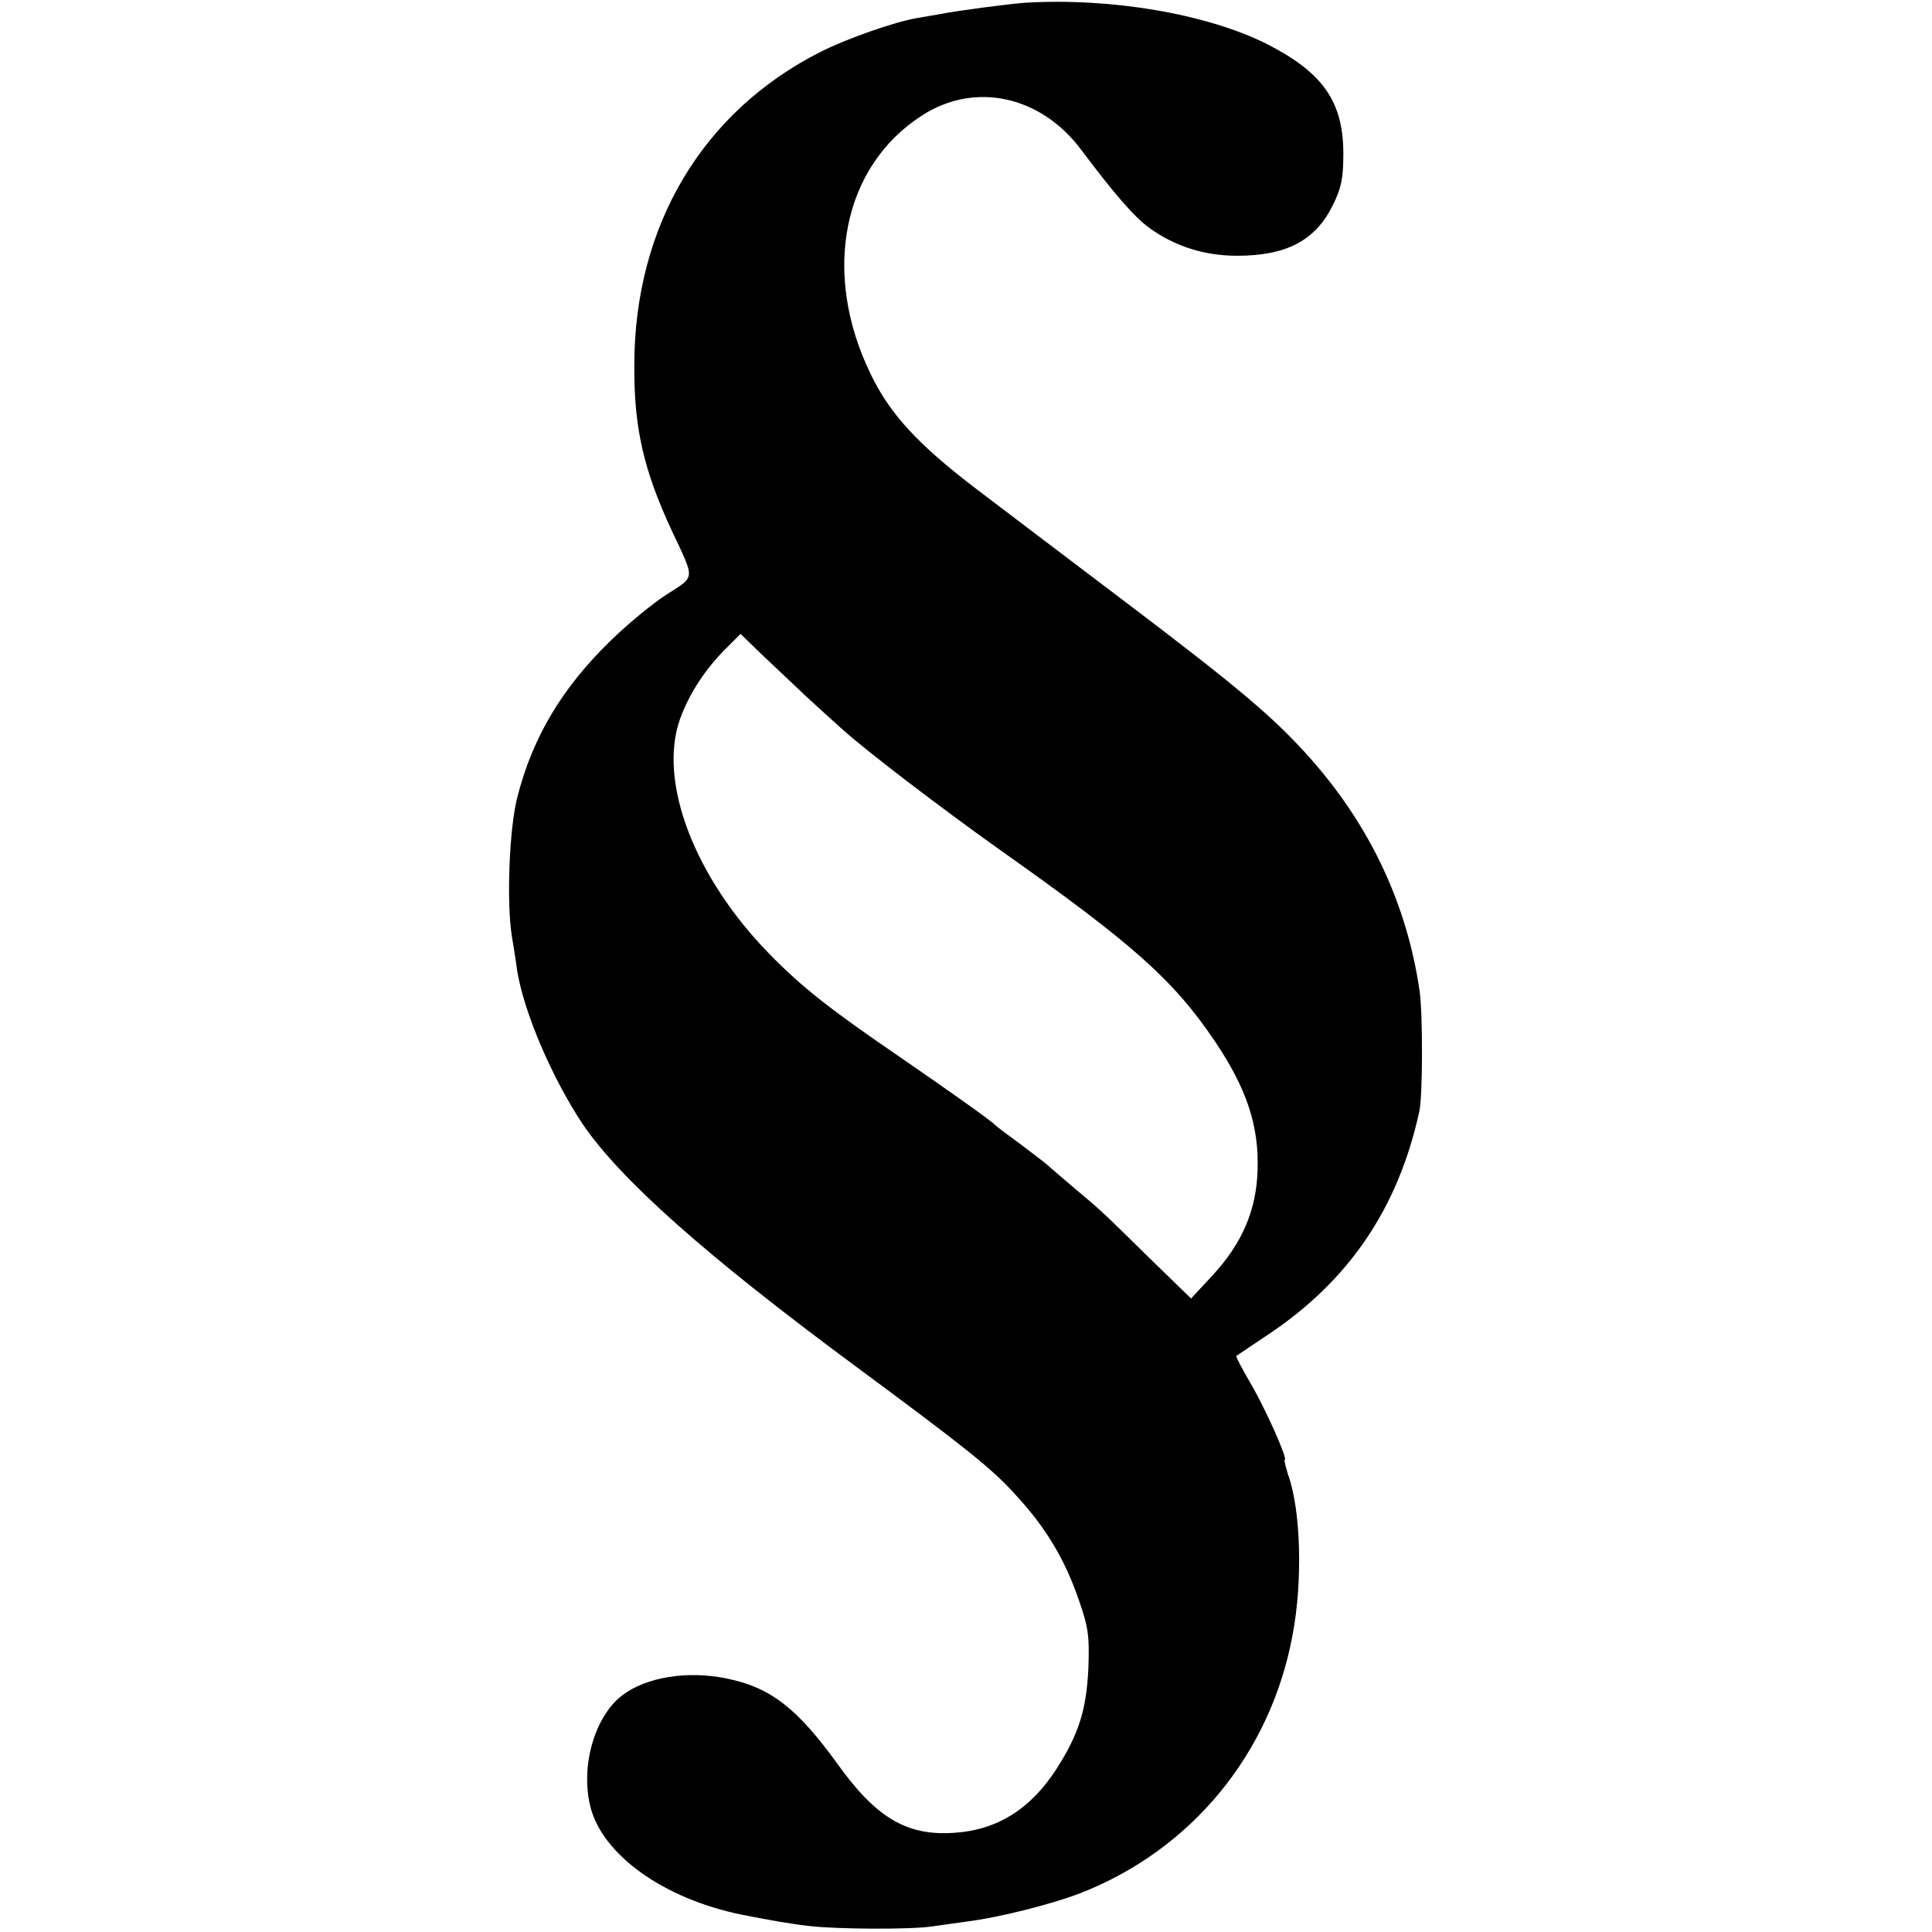
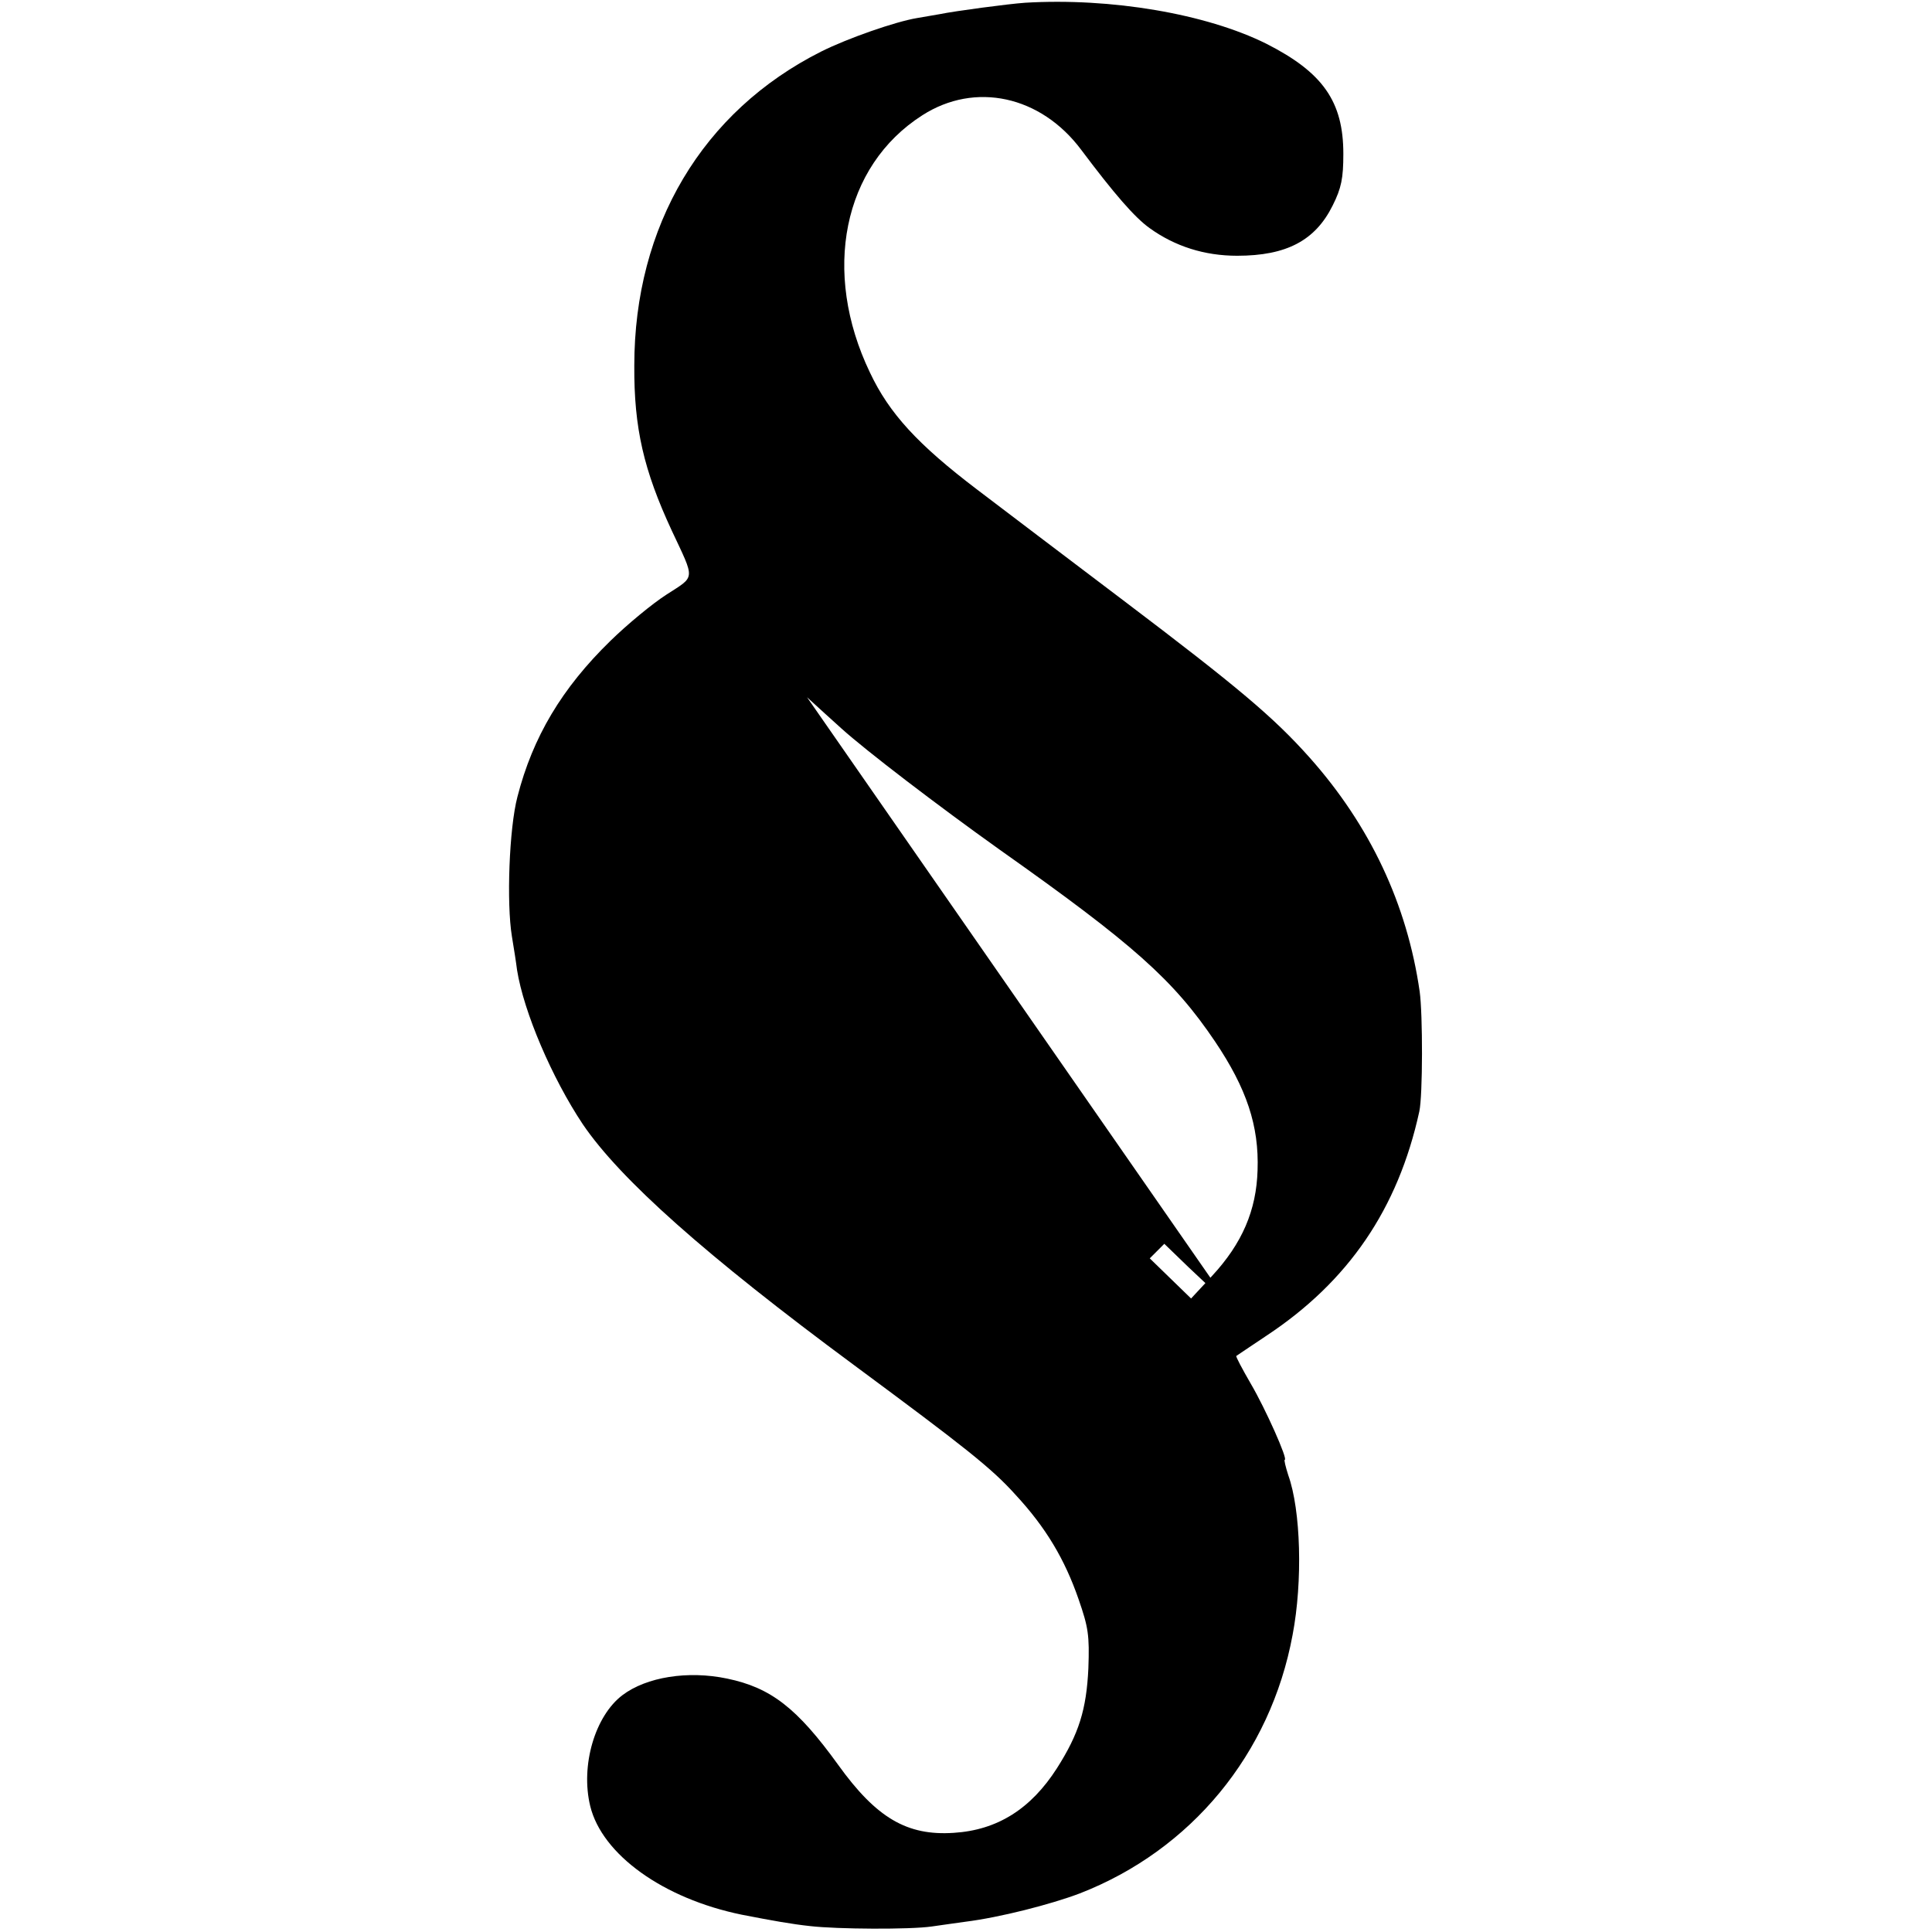
<svg xmlns="http://www.w3.org/2000/svg" version="1.0" width="491pt" height="491pt" viewBox="0 0 491 491" preserveAspectRatio="xMidYMid meet">
  <g transform="translate(0,491) scale(0.1,-0.1)" fill="#000000" stroke="none">
-     <path d="M2605 4903 c-43 -3 -178 -21 -217 -29 -13 -2 -39 -7 -58 -10 -54 -9 -175 -51 -243 -85 -302 -152 -475 -443 -475 -798 -1 -159 24 -266 95 -419 60 -128 61 -115 -13 -163 -36 -23 -100 -76 -143 -118 -123 -120 -197 -244 -236 -396 -21 -80 -28 -270 -14 -355 5 -30 11 -68 13 -85 17 -107 89 -275 167 -392 95 -140 313 -334 689 -612 281 -208 350 -262 411 -330 77 -83 125 -164 160 -265 25 -72 28 -92 25 -176 -5 -105 -24 -166 -80 -254 -66 -103 -151 -157 -262 -164 -119 -8 -197 38 -294 173 -104 144 -171 196 -282 219 -100 21 -205 4 -266 -42 -70 -53 -107 -179 -82 -282 30 -123 185 -235 385 -276 77 -15 127 -24 174 -29 69 -8 254 -9 309 -1 23 3 61 9 85 12 88 11 217 44 291 72 283 110 485 354 541 657 26 136 21 317 -11 406 -7 22 -11 39 -9 39 9 0 -49 130 -86 193 -22 38 -39 70 -37 71 1 1 36 24 76 51 209 138 335 323 389 570 9 40 9 248 1 305 -32 222 -126 422 -280 595 -91 102 -181 178 -473 399 -143 108 -310 235 -372 282 -150 114 -223 193 -272 297 -123 256 -69 525 133 654 134 86 301 50 404 -88 84 -112 136 -172 174 -199 64 -46 139 -70 222 -70 126 0 199 39 243 128 22 44 27 69 27 131 0 133 -52 207 -196 280 -153 76 -394 117 -613 104z m-554 -1765 c26 -24 65 -59 87 -79 63 -57 245 -196 402 -308 341 -241 442 -331 548 -488 80 -119 112 -214 108 -327 -3 -102 -39 -186 -116 -269 l-53 -57 -105 102 c-125 123 -122 120 -197 183 -33 28 -62 53 -65 56 -3 3 -32 25 -65 50 -33 24 -62 46 -65 49 -12 13 -126 93 -245 175 -174 119 -247 176 -329 260 -191 195 -284 438 -228 597 23 64 63 126 117 180 l37 37 61 -59 c34 -32 83 -78 108 -102z" />
+     <path d="M2605 4903 c-43 -3 -178 -21 -217 -29 -13 -2 -39 -7 -58 -10 -54 -9 -175 -51 -243 -85 -302 -152 -475 -443 -475 -798 -1 -159 24 -266 95 -419 60 -128 61 -115 -13 -163 -36 -23 -100 -76 -143 -118 -123 -120 -197 -244 -236 -396 -21 -80 -28 -270 -14 -355 5 -30 11 -68 13 -85 17 -107 89 -275 167 -392 95 -140 313 -334 689 -612 281 -208 350 -262 411 -330 77 -83 125 -164 160 -265 25 -72 28 -92 25 -176 -5 -105 -24 -166 -80 -254 -66 -103 -151 -157 -262 -164 -119 -8 -197 38 -294 173 -104 144 -171 196 -282 219 -100 21 -205 4 -266 -42 -70 -53 -107 -179 -82 -282 30 -123 185 -235 385 -276 77 -15 127 -24 174 -29 69 -8 254 -9 309 -1 23 3 61 9 85 12 88 11 217 44 291 72 283 110 485 354 541 657 26 136 21 317 -11 406 -7 22 -11 39 -9 39 9 0 -49 130 -86 193 -22 38 -39 70 -37 71 1 1 36 24 76 51 209 138 335 323 389 570 9 40 9 248 1 305 -32 222 -126 422 -280 595 -91 102 -181 178 -473 399 -143 108 -310 235 -372 282 -150 114 -223 193 -272 297 -123 256 -69 525 133 654 134 86 301 50 404 -88 84 -112 136 -172 174 -199 64 -46 139 -70 222 -70 126 0 199 39 243 128 22 44 27 69 27 131 0 133 -52 207 -196 280 -153 76 -394 117 -613 104z m-554 -1765 c26 -24 65 -59 87 -79 63 -57 245 -196 402 -308 341 -241 442 -331 548 -488 80 -119 112 -214 108 -327 -3 -102 -39 -186 -116 -269 l-53 -57 -105 102 l37 37 61 -59 c34 -32 83 -78 108 -102z" />
  </g>
</svg>